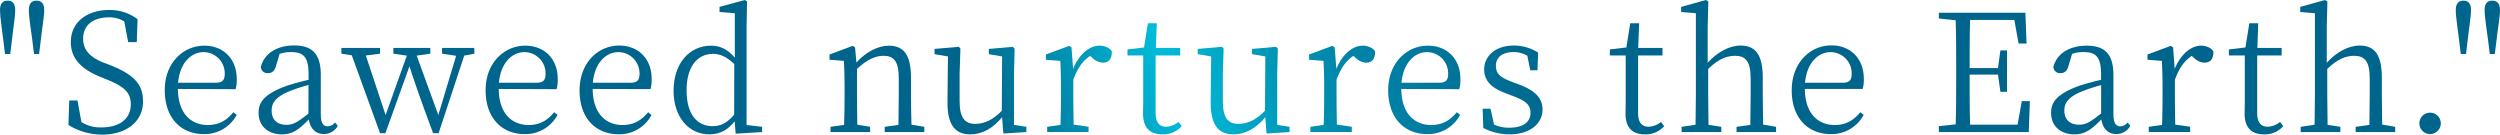
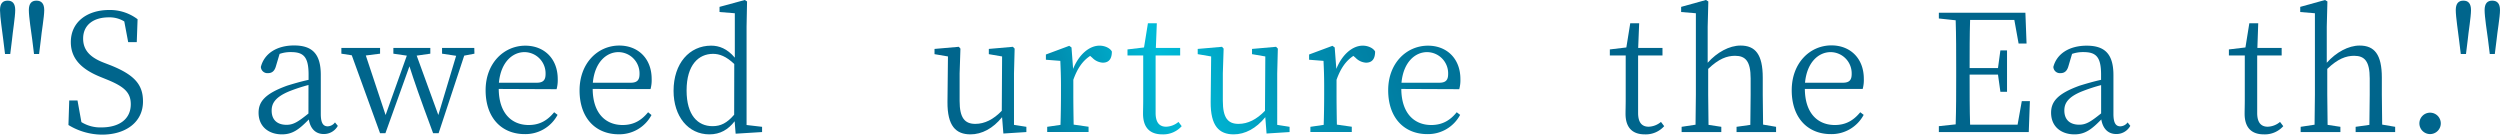
<svg xmlns="http://www.w3.org/2000/svg" viewBox="0 0 1039.92 56.02">
  <defs>
    <style>.cls-1{fill:url(#名称未設定グラデーション_183);}</style>
    <linearGradient id="名称未設定グラデーション_183" x1="62.95" y1="189.68" x2="985.62" y2="-146.14" gradientUnits="userSpaceOnUse">
      <stop offset="0" stop-color="#00658c" />
      <stop offset="0.35" stop-color="#00658c" />
      <stop offset="0.38" stop-color="#00658c" />
      <stop offset="0.46" stop-color="#00bbd8" />
      <stop offset="0.47" stop-color="#00b3d1" />
      <stop offset="0.51" stop-color="#0091b3" />
      <stop offset="0.56" stop-color="#00799e" />
      <stop offset="0.6" stop-color="#006a91" />
      <stop offset="0.63" stop-color="#00658c" />
      <stop offset="1" stop-color="#00658c" />
    </linearGradient>
  </defs>
  <title>アセット 2</title>
  <g id="レイヤー_2" data-name="レイヤー 2">
    <g id="text">
      <path class="cls-1" d="M6.33,4.22C6.33,7,5.26,13.48,5,16.47l-.74,6H2.09l-.74-6C1,13.48,0,7,0,4.22S1.15.27,3.17.27,6.33,1.43,6.33,4.22Zm12.07,0C18.4,7,17.25,13.48,17,16.47l-.74,6H14.15l-.74-6C13,13.48,12,7,12,4.22S13.14.27,15.16.27,18.4,1.43,18.4,4.22Z" />
      <path class="cls-1" d="M46,27.16c10,4,13.48,8.1,13.48,15C59.52,50.78,52.31,56,42.47,56a27,27,0,0,1-14-4l.33-10.21h3.44l1.62,9A14.89,14.89,0,0,0,42.13,53c7.34,0,12.27-3.34,12.27-9.67,0-4.9-2.84-7.35-9.85-10.21L41.79,32c-7.55-3.06-12.33-7.35-12.33-14.5,0-8.5,7-13.34,15.9-13.34A19,19,0,0,1,57.23,8l-.34,9.53H53.32L51.7,8.92a11.64,11.64,0,0,0-6.47-1.7c-6.13,0-10.65,3-10.65,8.84,0,5,3.17,7.9,8.56,10Z" />
-       <path class="cls-1" d="M74,37c.07,10.07,5.33,15,12.47,15,4.79,0,8-2.11,10.58-5.31l1.42,1.09a15.12,15.12,0,0,1-13.68,8c-9.44,0-16.25-6.61-16.25-18.25C68.49,26.27,76.11,19,85,19c7.81,0,13.48,5.38,13.48,13.89A14.09,14.09,0,0,1,98,37.1Zm15.84-2.59c3,0,3.64-1.49,3.64-3.67a8.83,8.83,0,0,0-8.76-9.06c-4.92,0-9.84,4.09-10.65,12.73Z" />
      <path class="cls-1" d="M140.52,52.35a6.6,6.6,0,0,1-5.86,3.4c-3.44,0-5.6-2.32-6.2-6.06-4.12,4.22-6.81,6.2-11.19,6.2-5.39,0-9.71-3.14-9.71-9,0-4.56,2.63-7.9,11.8-11.23,2.62-.82,5.86-1.77,9-2.45V31c0-7.49-2.22-9.33-7.35-9.33a13.85,13.85,0,0,0-4.71.75l-1.49,5c-.54,2-1.55,3-3.3,3a2.72,2.72,0,0,1-3-2.59c1.41-5.58,6.67-8.92,13.81-8.92,7.48,0,11.12,3.41,11.12,12.25V47.38c0,3.94,1.08,5.17,2.9,5.17a3.92,3.92,0,0,0,3-1.63Zm-12.2-17a71.92,71.92,0,0,0-7.55,2.45C114.23,40.37,113,43.22,113,46c0,4.08,2.56,5.92,6.2,5.92,2.83,0,4.79-1.23,9.1-4.7Z" />
      <path class="cls-1" d="M197.35,22.33l-4.25.81L182.45,55.41h-2.29c-5.8-15.59-8-22.06-9.84-27.84l-10,27.84h-2.23L146.33,23,142,22.33V19.94h16.1v2.39l-5.93.75,8.23,24.77,8.83-24.71-5.6-.81V19.94H179v2.39l-5.67.81,9,24.71,7.41-24.64-5.86-.88V19.94h13.41Z" />
      <path class="cls-1" d="M207.46,37c.07,10.07,5.33,15,12.47,15,4.79,0,7.95-2.11,10.58-5.31l1.42,1.09a15.12,15.12,0,0,1-13.68,8c-9.44,0-16.25-6.61-16.25-18.25C202,26.27,209.62,19,218.52,19,226.33,19,232,24.37,232,32.88a14.09,14.09,0,0,1-.48,4.22Zm15.84-2.59c3,0,3.64-1.49,3.64-3.67a8.83,8.83,0,0,0-8.76-9.06c-4.92,0-9.84,4.09-10.65,12.73Z" />
      <path class="cls-1" d="M246.54,37c.06,10.07,5.32,15,12.47,15,4.78,0,7.95-2.11,10.58-5.31L271,47.85a15.1,15.1,0,0,1-13.68,8c-9.43,0-16.24-6.61-16.24-18.25,0-11.37,7.61-18.65,16.51-18.65,7.82,0,13.48,5.38,13.48,13.89a14.14,14.14,0,0,1-.47,4.22Zm15.84-2.59c3,0,3.64-1.49,3.64-3.67a8.84,8.84,0,0,0-8.77-9.06c-4.92,0-9.84,4.09-10.65,12.73Z" />
      <path class="cls-1" d="M317,52.75v2.18l-11,.68-.41-5.17c-2.69,3.47-6,5.45-10.51,5.45-8.83,0-14.9-7.49-14.9-18.11,0-11.44,6.61-18.79,15.64-18.79,3.3,0,6.67,1.23,9.84,5V5.51L299.3,5V2.86L309.81,0l.94.61L310.55,11V52ZM305.43,26.62c-3.37-3.2-6.13-4.22-8.83-4.22-5.93,0-11,4.49-11,15.24,0,10.28,4.65,14.84,10.79,14.84,3.43,0,6-1.29,9-4.76Z" />
-       <path class="cls-1" d="M384.48,52.75v2.18H368V52.75l5.73-.81c.07-3.75.13-9,.13-12.53v-6.8c0-7.08-2-9.4-6.33-9.4-3.3,0-6.74,1.43-11.05,5.45V39.41c0,3.47.06,8.71.13,12.46l5.32.88v2.18H345.46V52.75l5.66-.81c.14-3.82.2-9.06.2-12.53V35.67c0-4.29-.13-7.15-.27-10.35l-6-.47V22.67l9.7-3.61.94.68.54,6.26c3.91-4.35,9-7,13.48-7,6.14,0,9.24,3.75,9.24,13.34v7.08c0,3.54.06,8.71.2,12.46Z" />
      <path class="cls-1" d="M426.94,52.75v2.18l-9.57.61-.54-6.8c-3.77,4.69-8.42,7.15-13.14,7.15-6.07,0-9.64-3.48-9.57-13.48l.2-18.93-5.59-.95V20.35l10.11-.88.67.75-.34,10.34V42c0,7.08,2.16,9.53,6.54,9.53,3.84,0,7.55-1.84,11-5.45l.13-22.6-5.52-.95V20.35l10-.88.74.75-.27,10.34V51.94Z" />
      <path class="cls-1" d="M446.38,28.66c2.43-6,6.74-9.67,11-9.67,2.16,0,4.38,1,5.12,2.45,0,2.93-1.14,4.63-3.77,4.63a6.55,6.55,0,0,1-4.32-2l-.94-.82c-3.17,2.11-5.32,5.24-7,9.94v6.19c0,3.47.07,8.65.14,12.46l6.2.88v2.18H435.6V52.75l5.53-.81c.13-3.82.2-9.06.2-12.53V35.67c0-4.36-.14-7.15-.27-10.35l-6-.47V22.67l9.71-3.61.94.68Z" />
      <path class="cls-1" d="M491.55,52.48a10.29,10.29,0,0,1-8.08,3.41c-5.13,0-8-2.8-8-8.58,0-1.7.07-3.27.07-5.92V23.08H469V20.56l6.88-.82,1.62-10.07h3.7l-.4,10.27h10.11v3.14H480.7V47c0,4,1.62,5.71,4.38,5.71a8.41,8.41,0,0,0,5.13-2Z" />
      <path class="cls-1" d="M536.42,52.75v2.18l-9.57.61-.53-6.8c-3.78,4.69-8.43,7.15-13.15,7.15-6.06,0-9.64-3.48-9.57-13.48l.2-18.93-5.59-.95V20.35l10.11-.88.67.75-.33,10.34V42c0,7.08,2.15,9.53,6.53,9.53,3.85,0,7.55-1.84,11-5.45l.14-22.6-5.53-.95V20.35l10-.88.74.75-.26,10.34V51.94Z" />
      <path class="cls-1" d="M555.87,28.66c2.42-6,6.74-9.67,11-9.67,2.16,0,4.38,1,5.13,2.45,0,2.93-1.15,4.63-3.78,4.63a6.54,6.54,0,0,1-4.31-2l-.95-.82c-3.16,2.11-5.32,5.24-7,9.94v6.19c0,3.47.07,8.65.14,12.46l6.2.88v2.18H545.08V52.75l5.53-.81c.14-3.82.2-9.06.2-12.53V35.67c0-4.36-.13-7.15-.27-10.35l-6-.47V22.67l9.71-3.61.94.68Z" />
      <path class="cls-1" d="M582.9,37c.07,10.07,5.32,15,12.47,15,4.78,0,8-2.11,10.58-5.31l1.42,1.09a15.13,15.13,0,0,1-13.69,8c-9.43,0-16.24-6.61-16.24-18.25C577.44,26.27,585.06,19,594,19c7.82,0,13.48,5.38,13.48,13.89A14.14,14.14,0,0,1,607,37.1Zm15.84-2.59c3,0,3.64-1.49,3.64-3.67a8.83,8.83,0,0,0-8.76-9.06c-4.92,0-9.84,4.09-10.65,12.73Z" />
-       <path class="cls-1" d="M631.8,35.12c7.15,2.66,9.84,5.93,9.84,10.49,0,5.37-4.65,10.28-13.81,10.28A23.65,23.65,0,0,1,617,53.23l-.27-8H620l1.48,6.6a15,15,0,0,0,6.34,1.29c6,0,8.82-2.52,8.82-6.19,0-3.34-2.08-5-7-6.88l-3.37-1.29c-5.4-2-8.9-4.83-8.9-9.87,0-5.31,4.38-9.94,12.33-9.94a18.63,18.63,0,0,1,10.11,2.93l-.27,7.35h-3l-1.22-6.06a11.37,11.37,0,0,0-5.66-1.5c-4.92,0-7.41,2.32-7.41,5.65,0,3.48,1.89,4.91,6.87,6.81Z" />
      <path class="cls-1" d="M692.25,52.48a10.29,10.29,0,0,1-8.08,3.41c-5.13,0-8-2.8-8-8.58,0-1.7.07-3.27.07-5.92V23.08h-6.6V20.56l6.87-.82,1.62-10.07h3.71l-.41,10.27h10.11v3.14H681.4V47c0,4,1.62,5.71,4.39,5.71a8.4,8.4,0,0,0,5.12-2Z" />
      <path class="cls-1" d="M738.79,52.75v2.18H722.35V52.75l5.73-.81c.06-3.82.13-9,.13-12.53v-6.8c0-7.08-2.09-9.4-6.47-9.4-3.37,0-6.81,1.23-11.19,5.45V39.41c0,3.47.07,8.71.14,12.53l5.32.81v2.18H699.5V52.75l5.79-.88c.07-3.75.14-9,.14-12.46V5.51L699.3,5V2.86L709.61,0l1,.61-.27,10.49v15c3.91-4.36,9-7.15,13.68-7.15,6.14,0,9.23,3.68,9.23,13.34v7.08c0,3.54.07,8.71.14,12.46Z" />
      <path class="cls-1" d="M750.76,37c.07,10.07,5.32,15,12.47,15,4.78,0,7.95-2.11,10.58-5.31l1.42,1.09a15.13,15.13,0,0,1-13.69,8c-9.43,0-16.24-6.61-16.24-18.25,0-11.37,7.62-18.65,16.51-18.65,7.82,0,13.48,5.38,13.48,13.89a14.14,14.14,0,0,1-.47,4.22Zm15.84-2.59c3,0,3.64-1.49,3.64-3.67a8.83,8.83,0,0,0-8.76-9.06c-4.92,0-9.84,4.09-10.65,12.73Z" />
      <path class="cls-1" d="M844.37,42.07l-.47,12.86H806.5V52.48l7-.75c.21-6.46.21-13.07.21-19.74V28.25c0-6.6,0-13.27-.21-19.81l-7-.75V5.31h36l.48,12.8h-3.31L837.9,8.3H819.5c-.2,6.4-.2,13.07-.2,20h11.8l1-7.35h2.76V38.19h-2.76l-1-7.15H819.3c0,7.56,0,14.23.2,20.83h19.75l1.75-9.8Z" />
      <path class="cls-1" d="M886.14,52.35a6.58,6.58,0,0,1-5.86,3.4c-3.44,0-5.59-2.32-6.2-6.06-4.11,4.22-6.81,6.2-11.19,6.2-5.39,0-9.7-3.14-9.7-9,0-4.56,2.63-7.9,11.79-11.23,2.63-.82,5.87-1.77,9-2.45V31c0-7.49-2.23-9.33-7.35-9.33a13.87,13.87,0,0,0-4.72.75l-1.48,5c-.54,2-1.55,3-3.3,3a2.72,2.72,0,0,1-3-2.59C855.55,22.33,860.8,19,868,19c7.48,0,11.12,3.41,11.12,12.25V47.38c0,3.94,1.08,5.17,2.9,5.17a3.92,3.92,0,0,0,3-1.63ZM874,35.4a71.16,71.16,0,0,0-7.55,2.45c-6.54,2.52-7.75,5.37-7.75,8.1,0,4.08,2.56,5.92,6.2,5.92,2.83,0,4.78-1.23,9.1-4.7Z" />
-       <path class="cls-1" d="M904.6,28.66c2.43-6,6.74-9.67,11-9.67,2.16,0,4.38,1,5.12,2.45,0,2.93-1.14,4.63-3.77,4.63a6.55,6.55,0,0,1-4.32-2l-.94-.82c-3.17,2.11-5.32,5.24-7,9.94v6.19c0,3.47.07,8.65.14,12.46l6.2.88v2.18H893.82V52.75l5.53-.81c.13-3.82.2-9.06.2-12.53V35.67c0-4.36-.14-7.15-.27-10.35l-6-.47V22.67L903,19.06l.94.68Z" />
      <path class="cls-1" d="M949.77,52.48a10.29,10.29,0,0,1-8.08,3.41c-5.13,0-8-2.8-8-8.58,0-1.7.07-3.27.07-5.92V23.08h-6.61V20.56l6.88-.82,1.62-10.07h3.7L939,19.94H949.1v3.14H938.92V47c0,4,1.62,5.71,4.38,5.71a8.38,8.38,0,0,0,5.12-2Z" />
      <path class="cls-1" d="M996.31,52.75v2.18H979.87V52.75l5.72-.81c.07-3.82.14-9,.14-12.53v-6.8c0-7.08-2.09-9.4-6.47-9.4-3.37,0-6.81,1.23-11.19,5.45V39.41c0,3.47.07,8.71.14,12.53l5.32.81v2.18H957V52.75l5.79-.88c.07-3.75.14-9,.14-12.46V5.51L956.82,5V2.86L967.13,0l1,.61-.27,10.49v15c3.91-4.36,9-7.15,13.68-7.15,6.13,0,9.23,3.68,9.23,13.34v7.08c0,3.54.07,8.71.14,12.46Z" />
      <path class="cls-1" d="M1006.39,51.32a4.45,4.45,0,1,1,8.9,0,4.45,4.45,0,1,1-8.9,0Z" />
      <path class="cls-1" d="M1027.86,4.22c0,2.79-1.08,9.26-1.35,12.25l-.74,6h-2.16l-.74-6c-.34-3-1.35-9.46-1.35-12.25s1.15-3.95,3.17-3.95S1027.86,1.43,1027.86,4.22Zm12.06,0c0,2.79-1.14,9.26-1.41,12.25l-.75,6h-2.09l-.74-6c-.4-3-1.41-9.46-1.41-12.25s1.14-3.95,3.17-3.95S1039.92,1.43,1039.92,4.22Z" />
    </g>
  </g>
</svg>